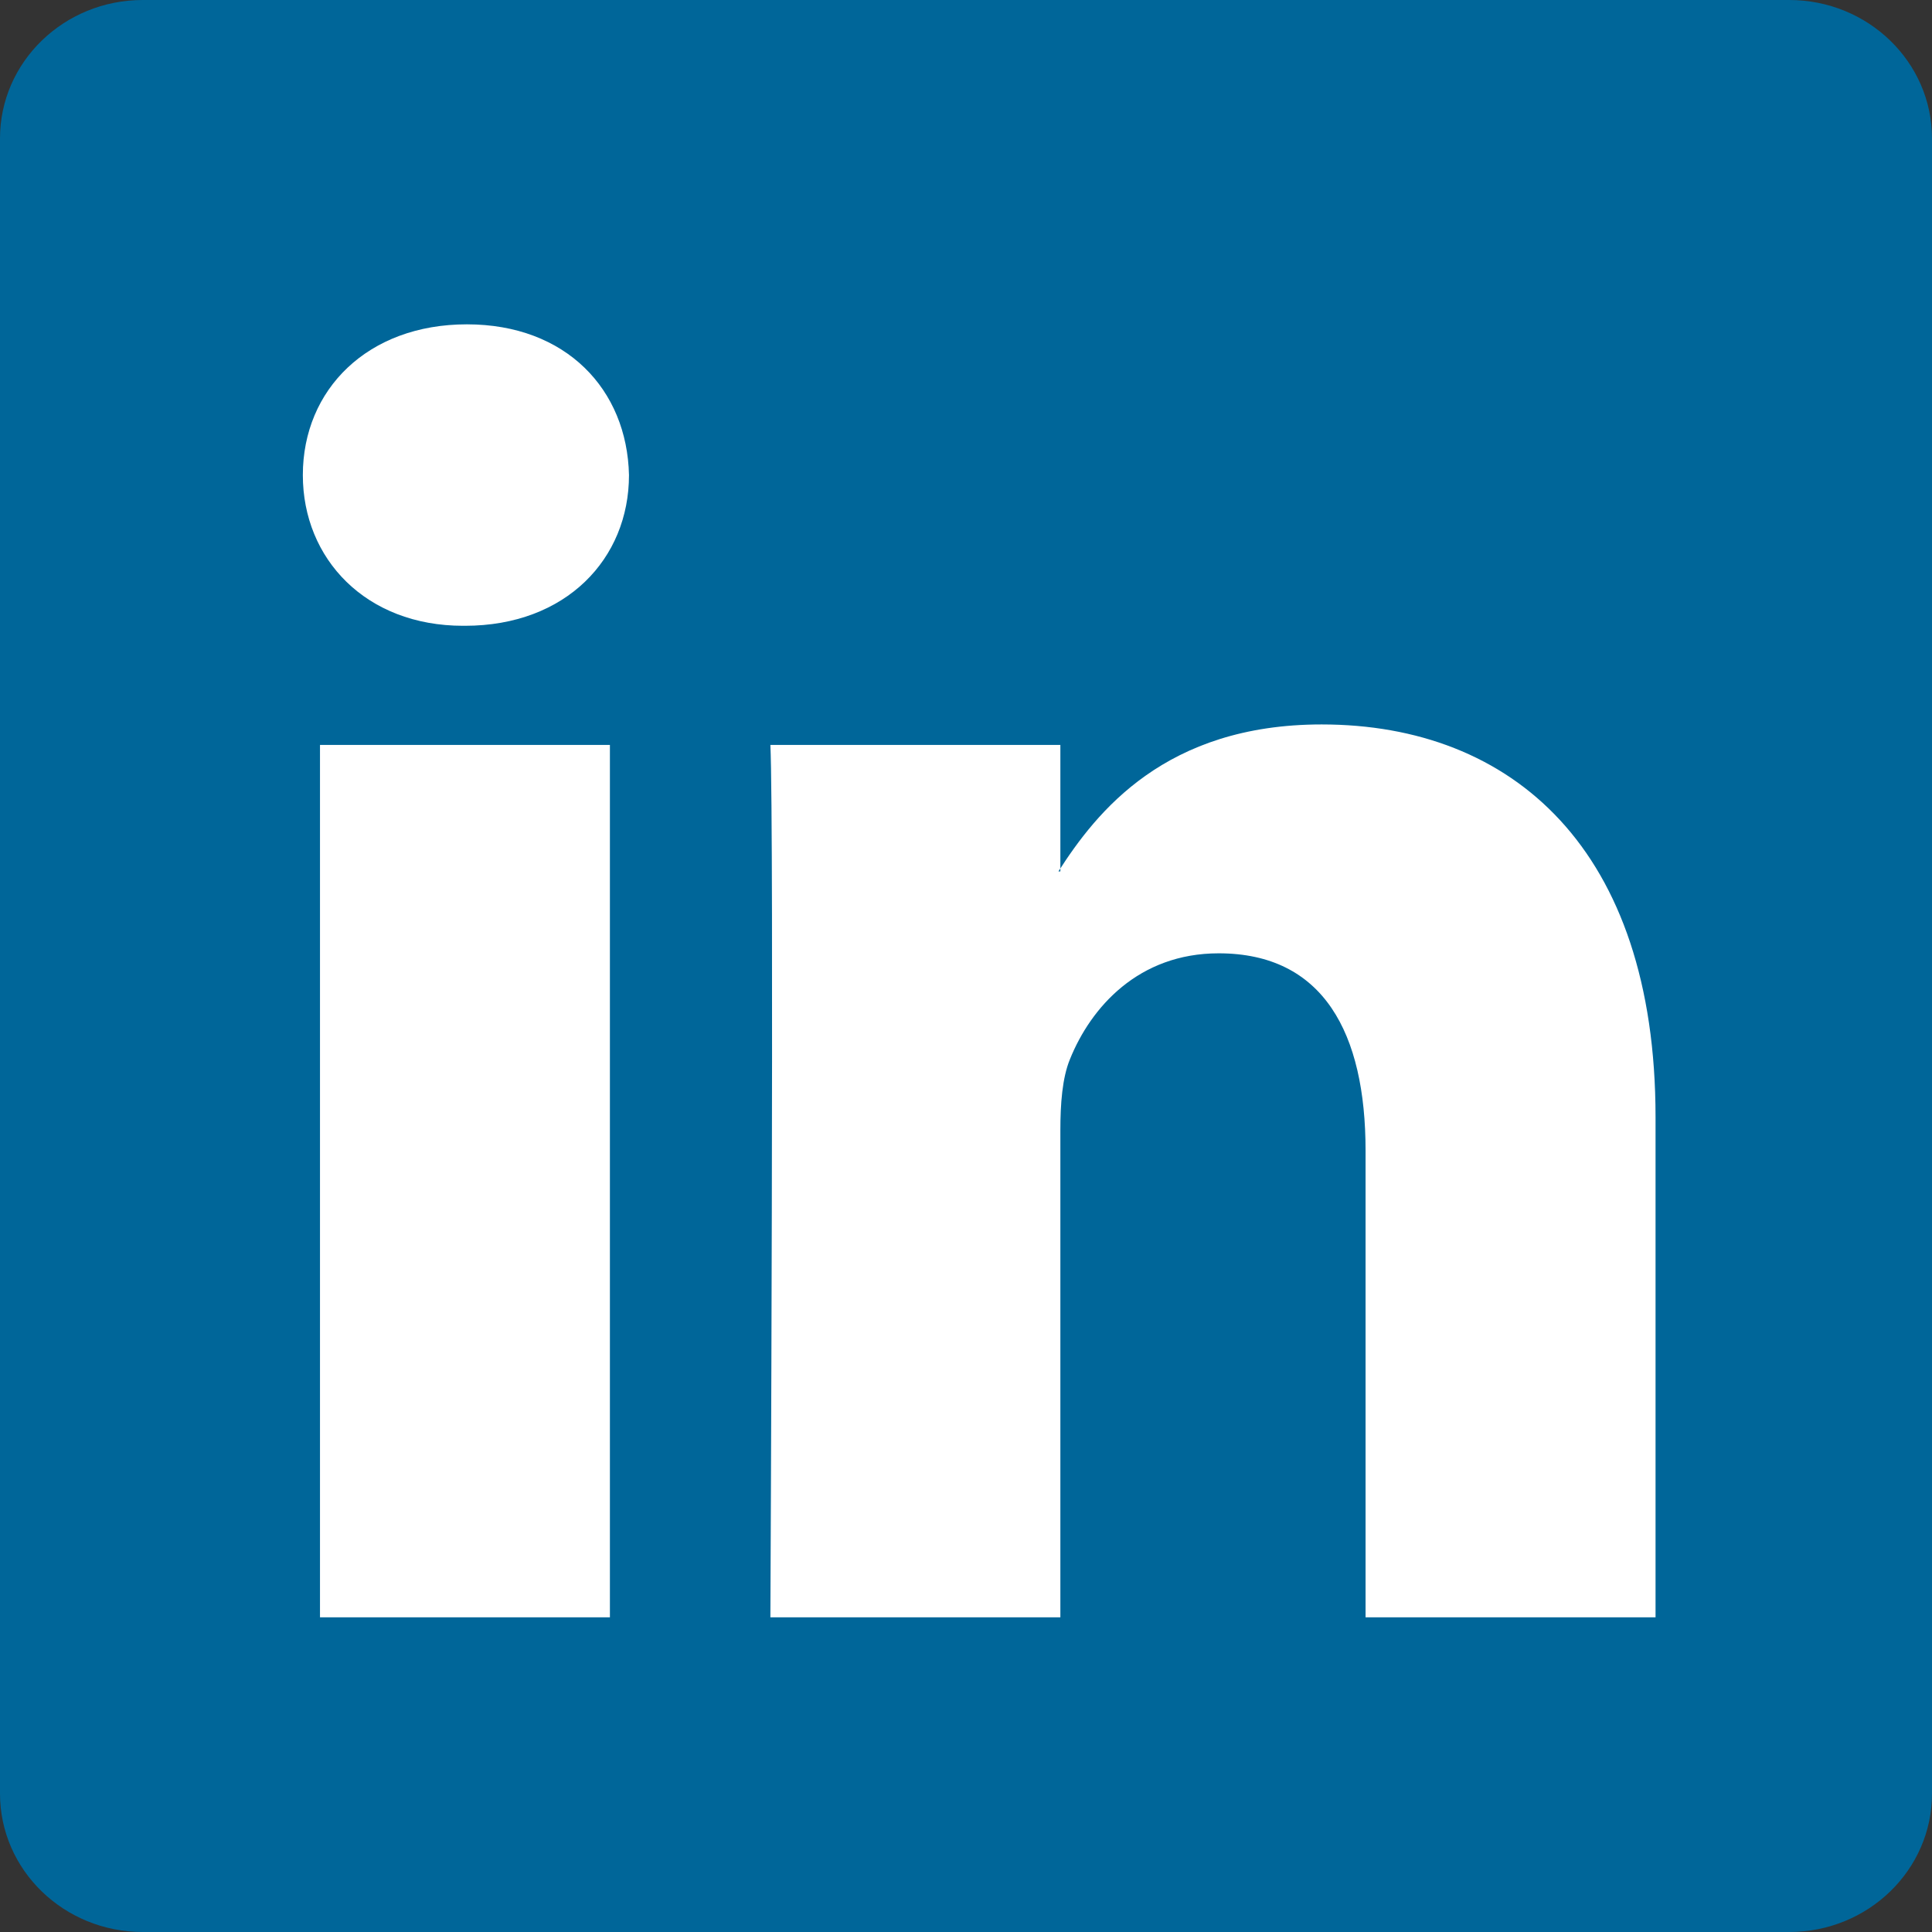
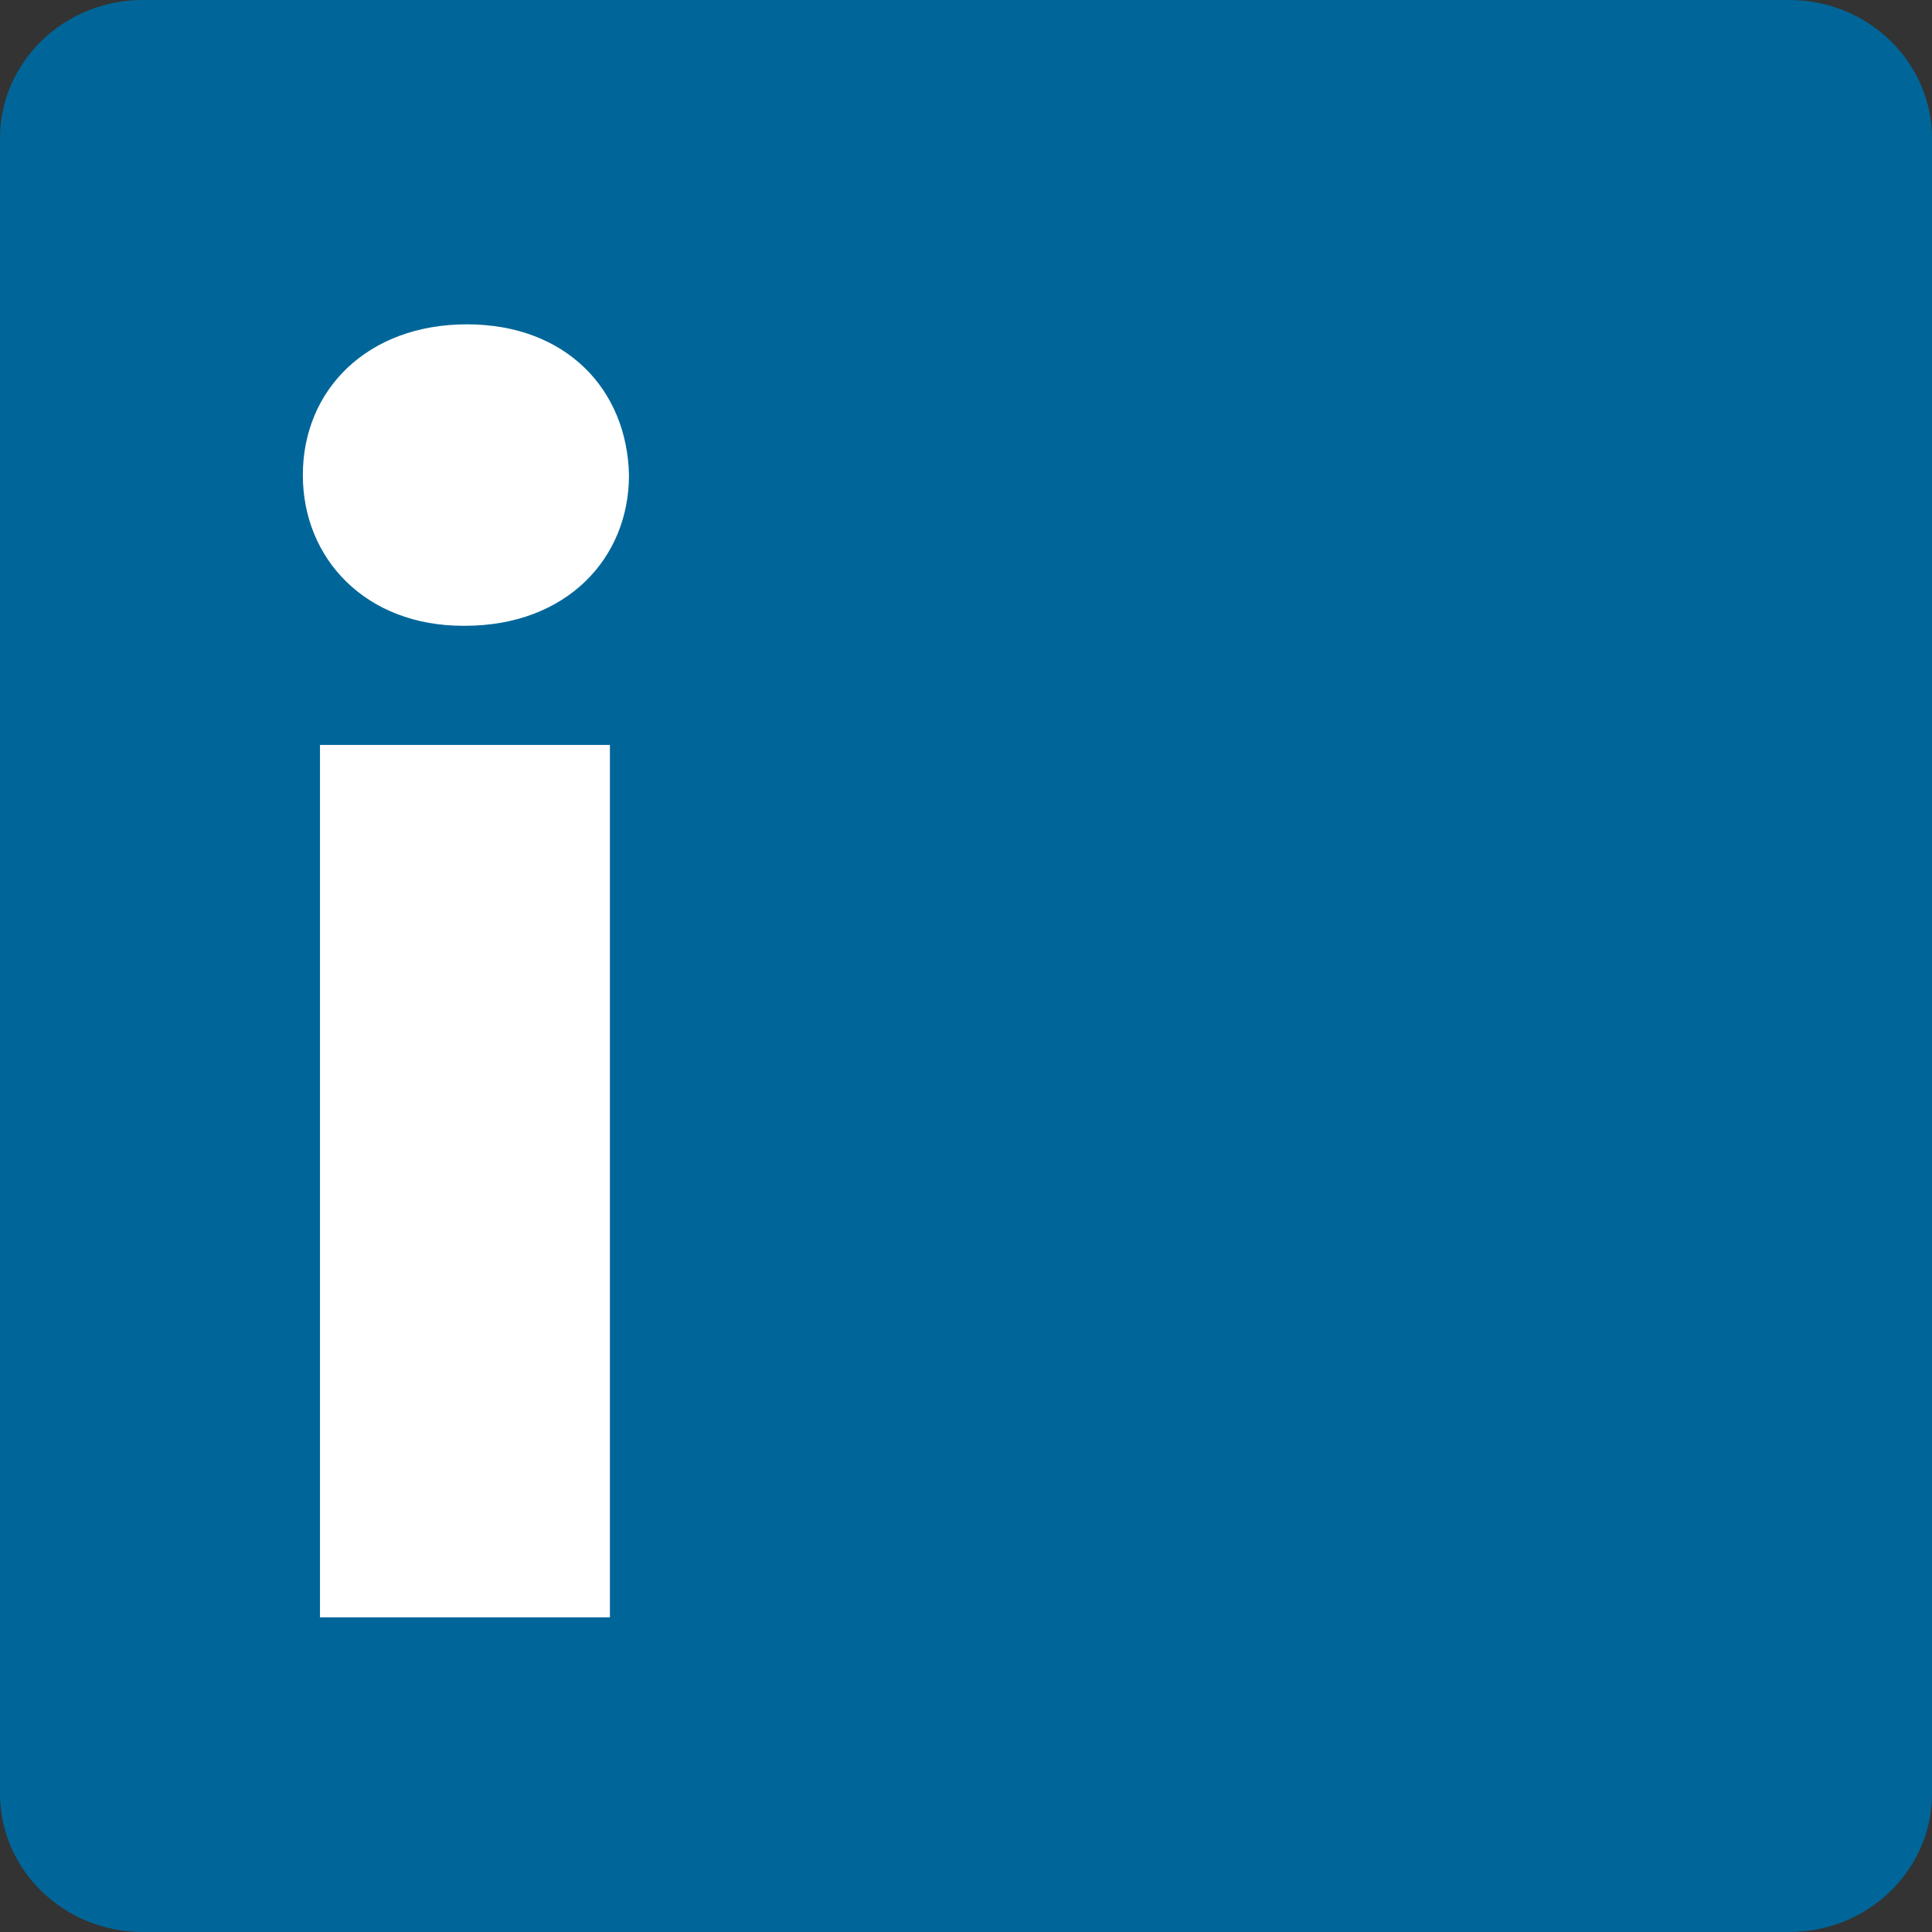
<svg xmlns="http://www.w3.org/2000/svg" width="32" height="32" viewBox="0 0 32 32" fill="none">
  <rect x="0" y="0" width="32" height="32" fill="#333333" stroke="none" />
  <path d="M0 2.292C0 1.027 1.059 0 2.365 0H29.635C30.941 0 32 1.027 32 2.292V29.708C32 30.974 30.941 32 29.635 32H2.365C1.059 32 0 30.974 0 29.708V2.292Z" fill="#006699" />
  <path fill-rule="evenodd" clip-rule="evenodd" d="M10.102 26.788V12.338H5.3V26.788H10.102ZM7.701 10.365C9.376 10.365 10.418 9.255 10.418 7.869C10.387 6.451 9.376 5.372 7.733 5.372C6.09 5.372 5.016 6.451 5.016 7.869C5.016 9.255 6.058 10.365 7.67 10.365H7.701Z" fill="white" />
-   <path fill-rule="evenodd" clip-rule="evenodd" d="M12.76 26.788H17.563V18.718C17.563 18.286 17.594 17.855 17.721 17.546C18.068 16.683 18.858 15.79 20.185 15.79C21.923 15.79 22.618 17.115 22.618 19.057V26.788H27.421V18.502C27.421 14.064 25.051 11.999 21.891 11.999C19.3 11.999 18.163 13.447 17.531 14.433H17.563V12.338H12.76C12.823 13.694 12.76 26.788 12.76 26.788Z" fill="white" />
</svg>